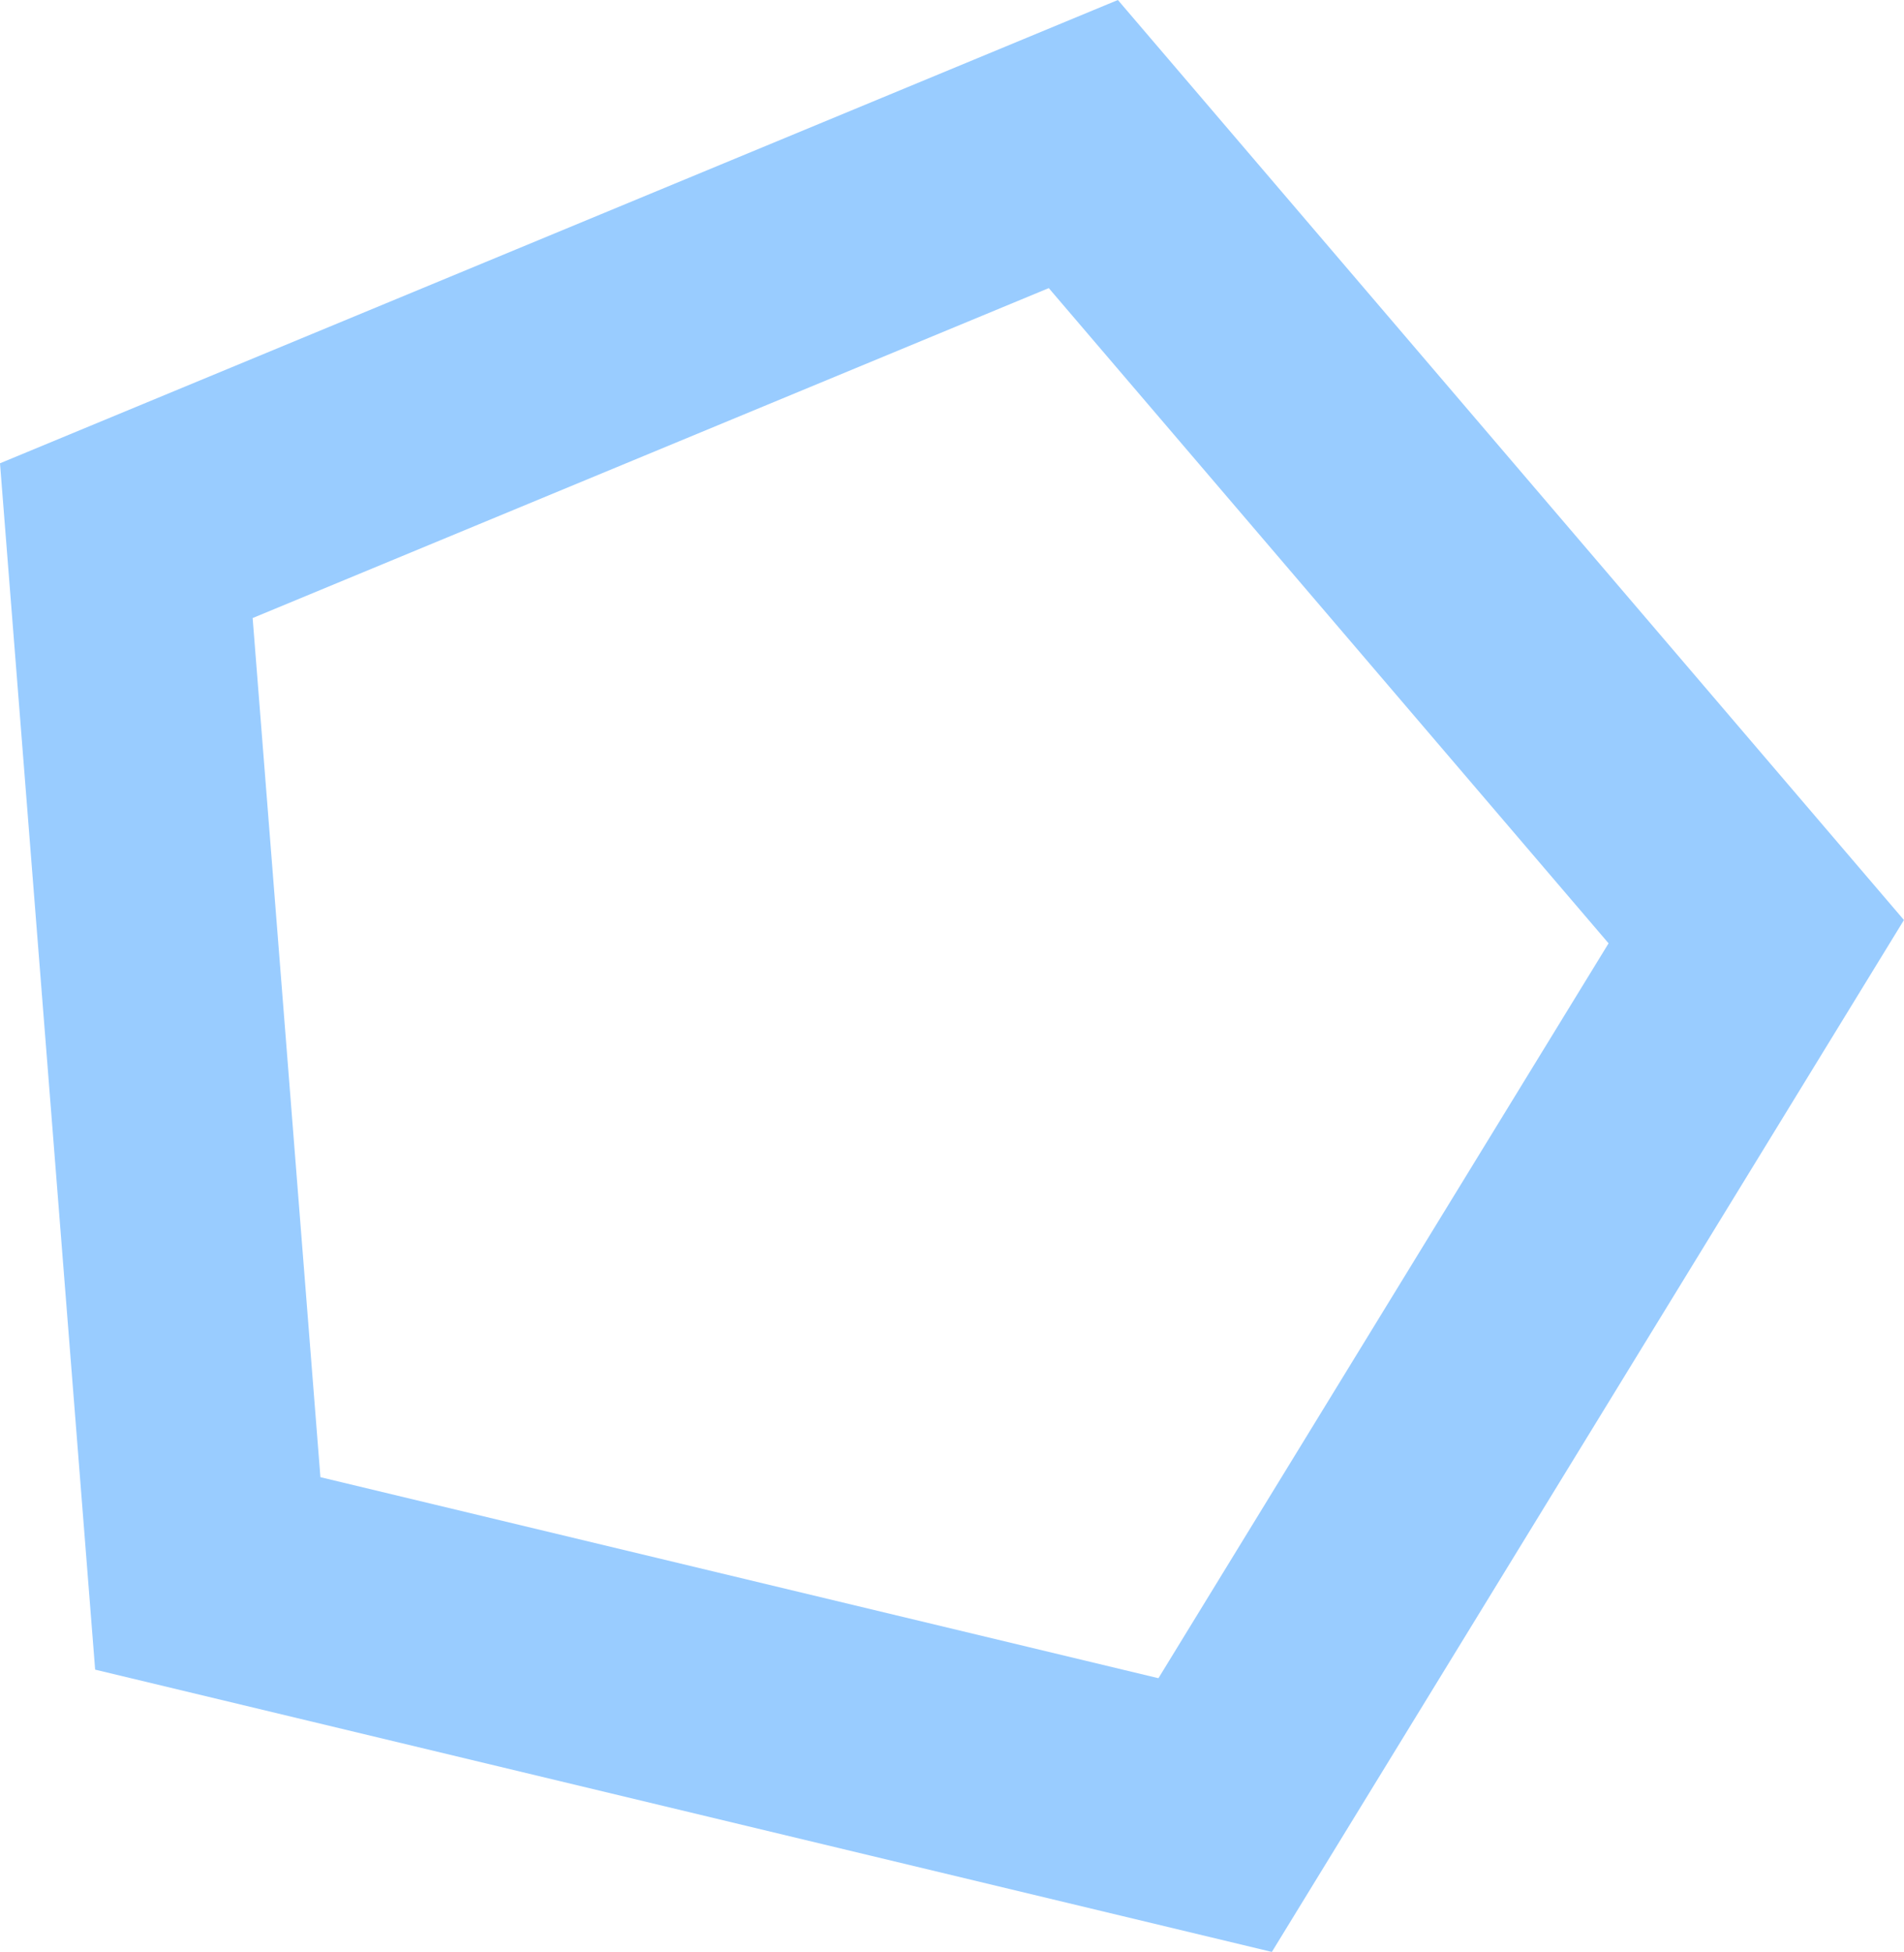
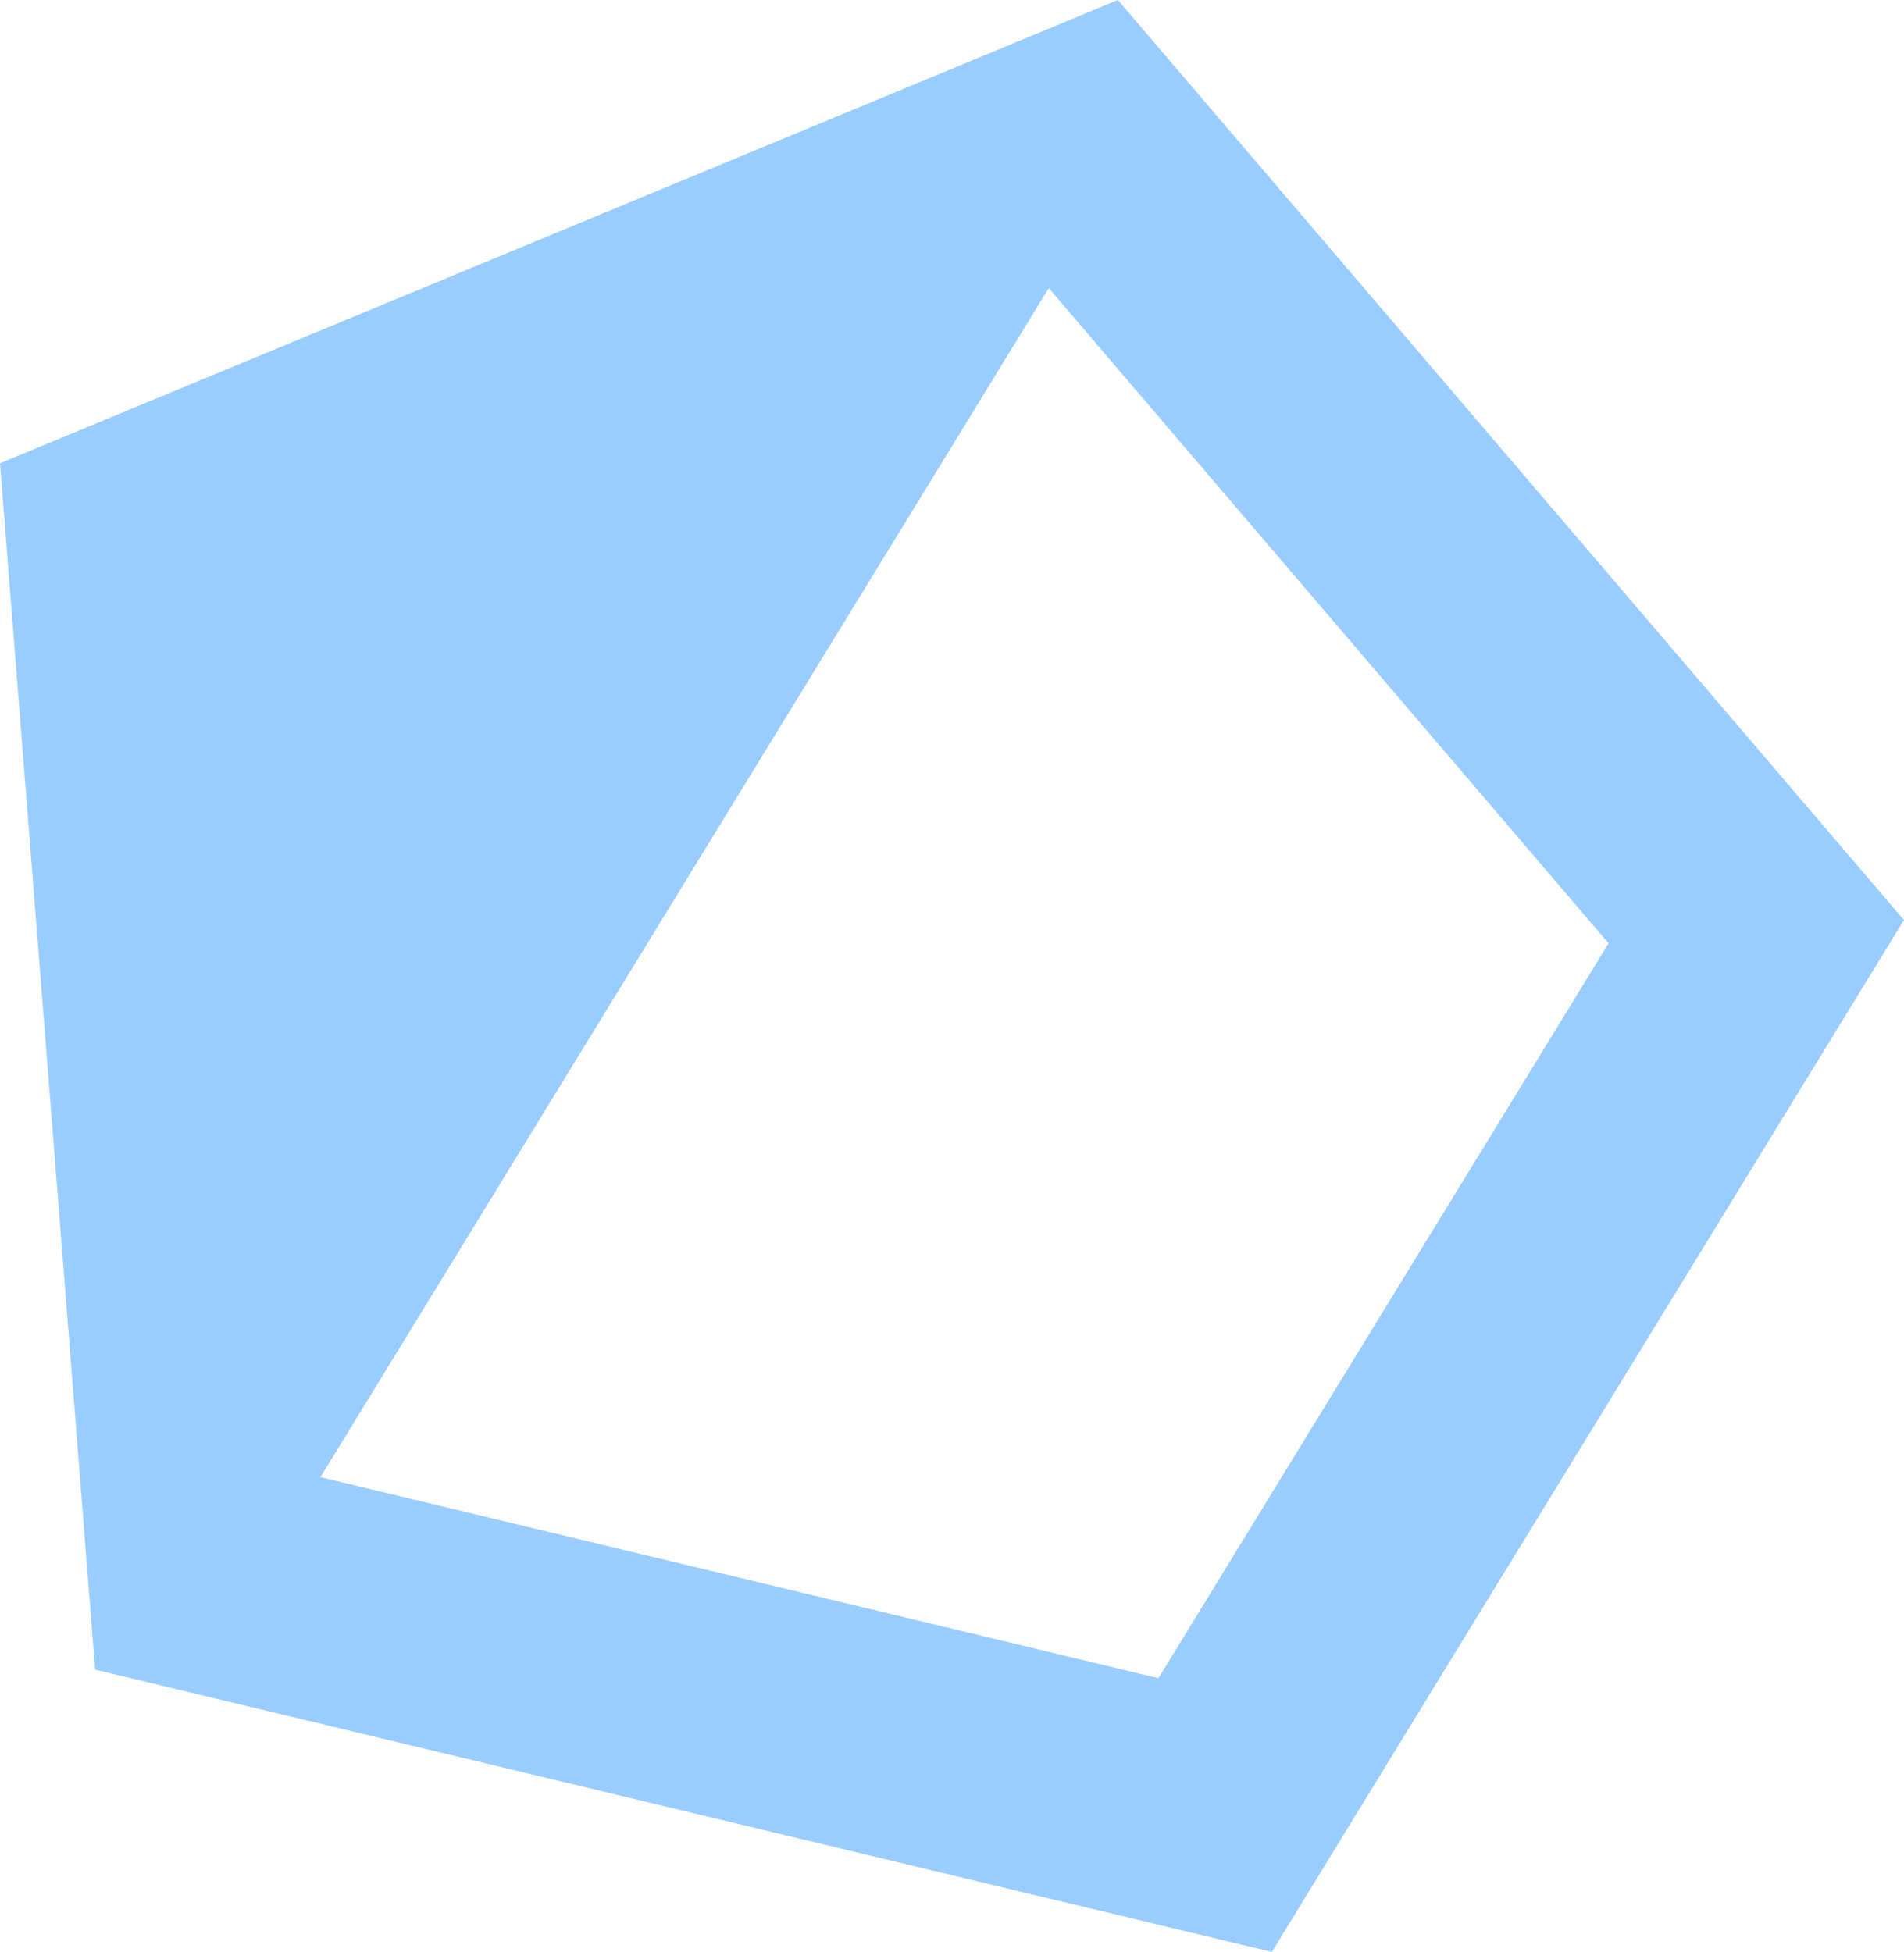
<svg xmlns="http://www.w3.org/2000/svg" width="318" height="326" viewBox="0 0 318 326" fill="none">
-   <path fill-rule="evenodd" clip-rule="evenodd" d="M175.163 48.119L42.196 103.224L53.515 246.711L193.477 280.286L268.659 157.55L175.163 48.119ZM317.99 153.658L186.706 9.94035e-05L-0.001 77.376L15.892 278.855L212.422 326L317.99 153.658Z" fill="#99CCFF" />
+   <path fill-rule="evenodd" clip-rule="evenodd" d="M175.163 48.119L53.515 246.711L193.477 280.286L268.659 157.55L175.163 48.119ZM317.99 153.658L186.706 9.94035e-05L-0.001 77.376L15.892 278.855L212.422 326L317.99 153.658Z" fill="#99CCFF" />
</svg>